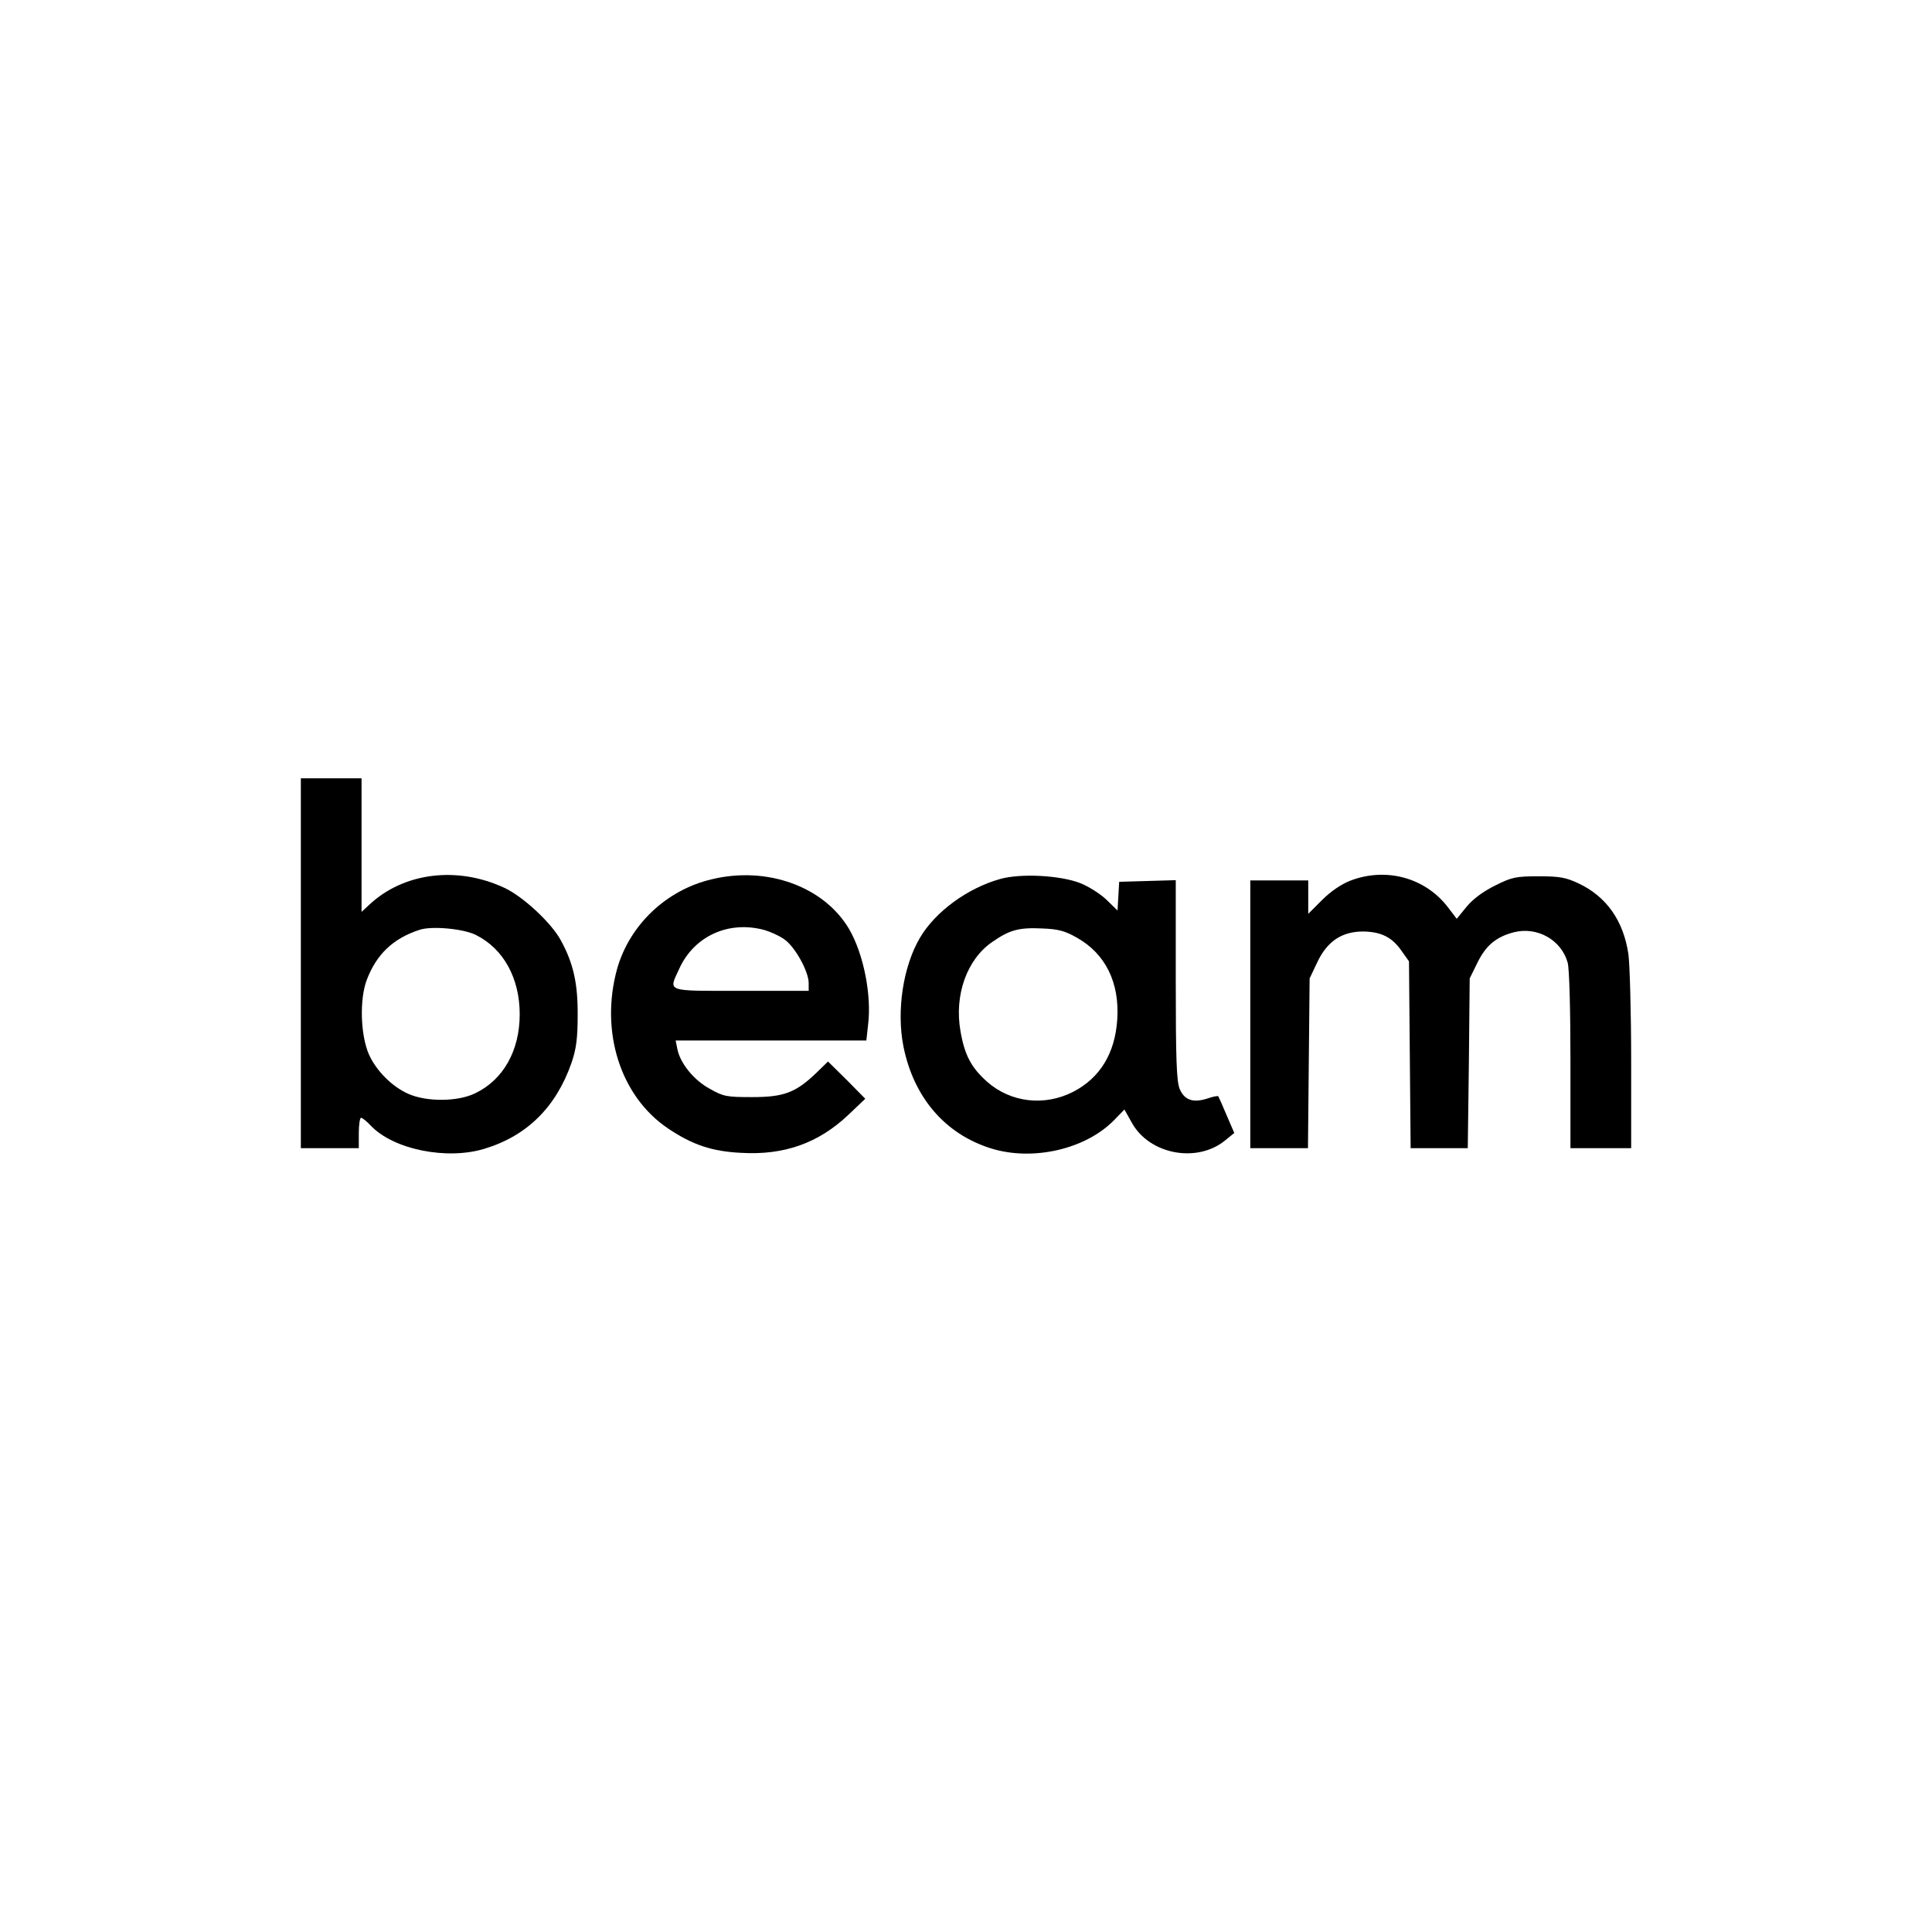
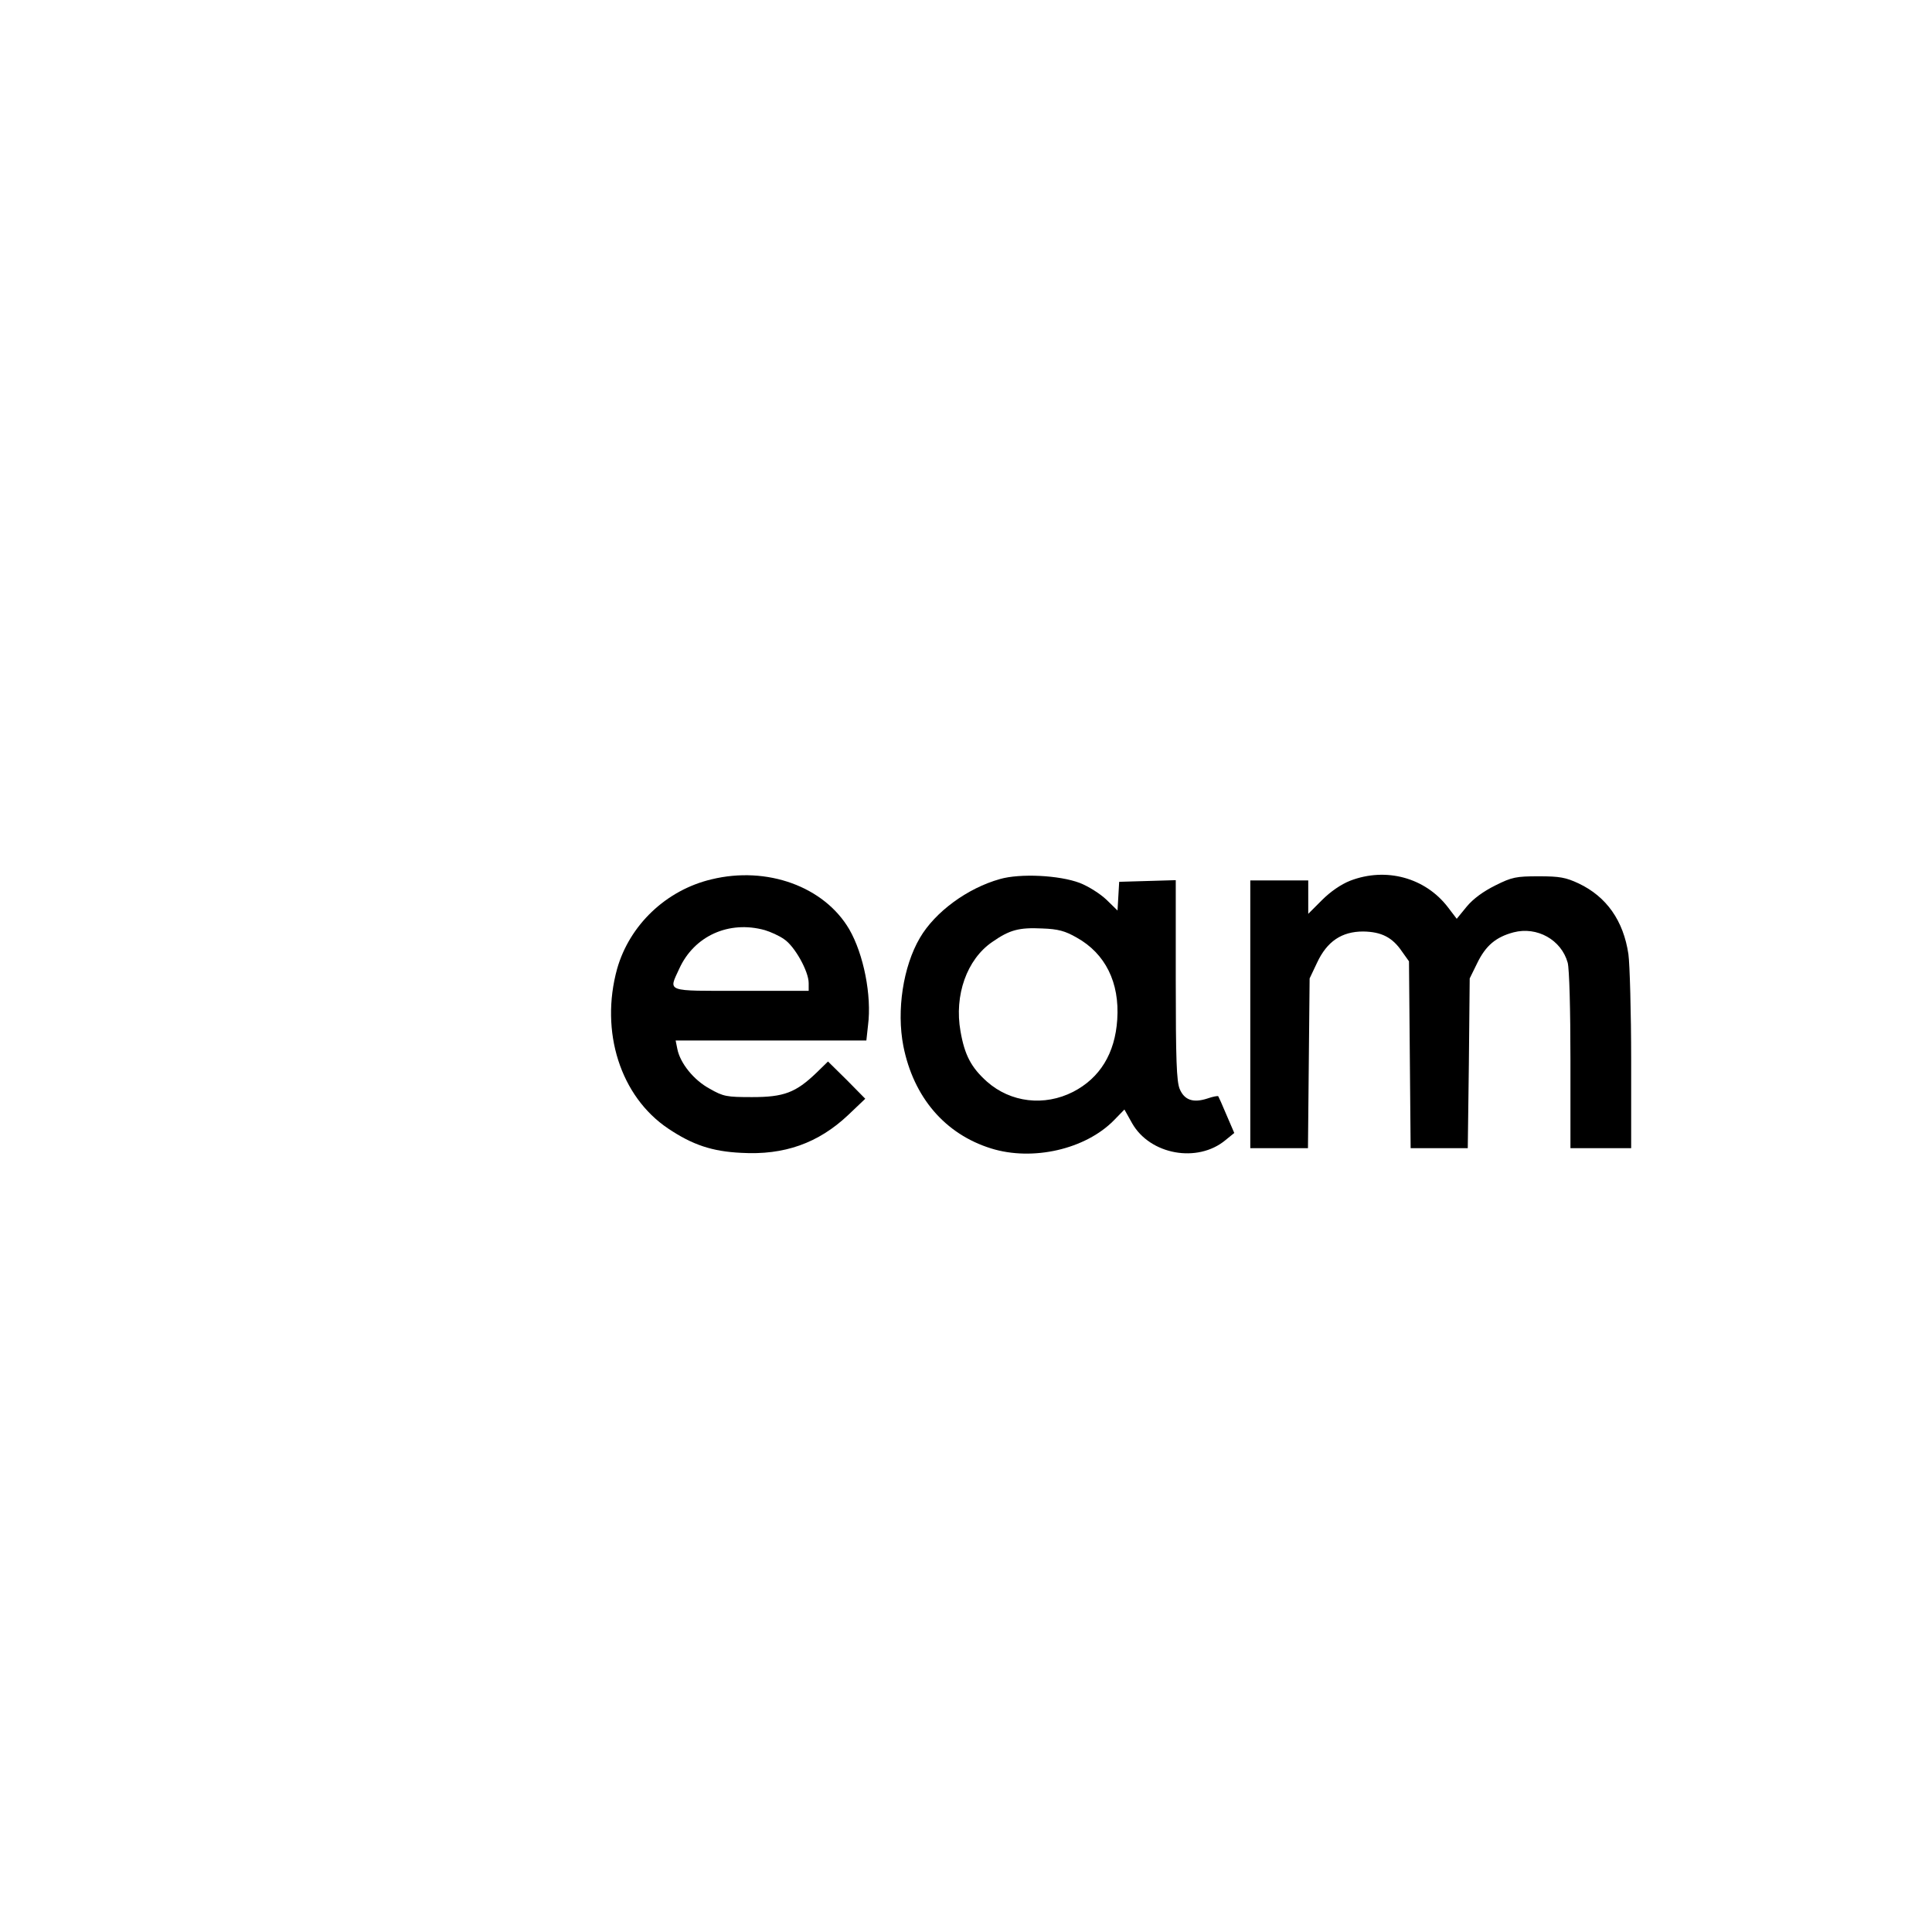
<svg xmlns="http://www.w3.org/2000/svg" version="1.0" width="700pt" height="700pt" viewBox="0 0 700 700" preserveAspectRatio="xMidYMid meet">
  <g transform="translate(0,700) scale(0.1,-0.1)" fill="#000000" stroke="none">
-     <path d="M1090 3510 l0 -670 105 0 105 0 0 55 c0 30 4 55 8 55 5 0 21 -13 36 -29 82 -86 275 -125 412 -83 154 47 259 151 315 312 17 50 22 89 22 170 1 115 -15 189 -61 273 -34 63 -136 158 -204 190 -171 80 -365 56 -490 -61 l-28 -26 0 242 0 242 -110 0 -110 0 0 -670z m635 102 c100 -50 158 -157 158 -287 0 -131 -59 -237 -161 -286 -63 -31 -176 -32 -243 -2 -59 26 -116 84 -142 142 -31 70 -35 200 -8 271 35 92 95 150 191 181 44 15 161 4 205 -19z" />
    <path d="M2578 3814 c-165 -39 -297 -166 -342 -324 -63 -228 12 -463 185 -579 88 -59 159 -83 265 -88 155 -9 279 35 387 137 l62 59 -67 68 -68 67 -42 -41 c-75 -72 -118 -88 -233 -88 -92 0 -104 2 -153 30 -58 31 -108 93 -118 145 l-6 30 345 0 346 0 6 55 c14 108 -16 258 -68 348 -91 155 -298 230 -499 181z m193 -184 c20 -6 52 -20 70 -33 38 -25 89 -116 89 -159 l0 -28 -245 0 c-277 0 -263 -5 -224 80 54 119 180 176 310 140z" />
    <path d="M3623 3815 c-118 -33 -235 -119 -290 -213 -61 -104 -85 -263 -60 -392 37 -186 151 -319 318 -371 151 -47 342 -3 445 102 l38 39 28 -50 c65 -114 237 -145 338 -61 l32 26 -28 65 c-15 36 -29 67 -30 68 -2 2 -19 -1 -39 -8 -52 -17 -84 -6 -101 35 -11 28 -14 104 -14 395 l0 361 -102 -3 -103 -3 -3 -52 -3 -52 -40 39 c-23 22 -66 49 -97 61 -74 28 -216 35 -289 14z m278 -212 c104 -58 156 -163 147 -297 -8 -123 -63 -212 -160 -262 -104 -53 -226 -39 -312 37 -57 51 -81 96 -96 183 -23 130 23 260 115 323 63 44 97 53 181 49 58 -2 83 -9 125 -33z" />
    <path d="M4892 3809 c-33 -13 -71 -39 -102 -70 l-50 -50 0 61 0 60 -105 0 -105 0 0 -485 0 -485 104 0 105 0 3 308 3 307 27 57 c36 77 89 113 167 113 66 -1 106 -21 141 -73 l25 -35 3 -339 3 -338 104 0 103 0 4 308 3 307 27 55 c31 64 68 95 132 112 85 22 173 -27 196 -110 6 -22 10 -170 10 -354 l0 -318 110 0 110 0 0 318 c0 174 -5 348 -10 385 -18 121 -79 208 -180 256 -47 22 -69 26 -145 26 -82 0 -97 -3 -157 -33 -44 -22 -80 -48 -104 -77 l-36 -44 -32 42 c-82 107 -224 146 -354 96z" />
  </g>
</svg>